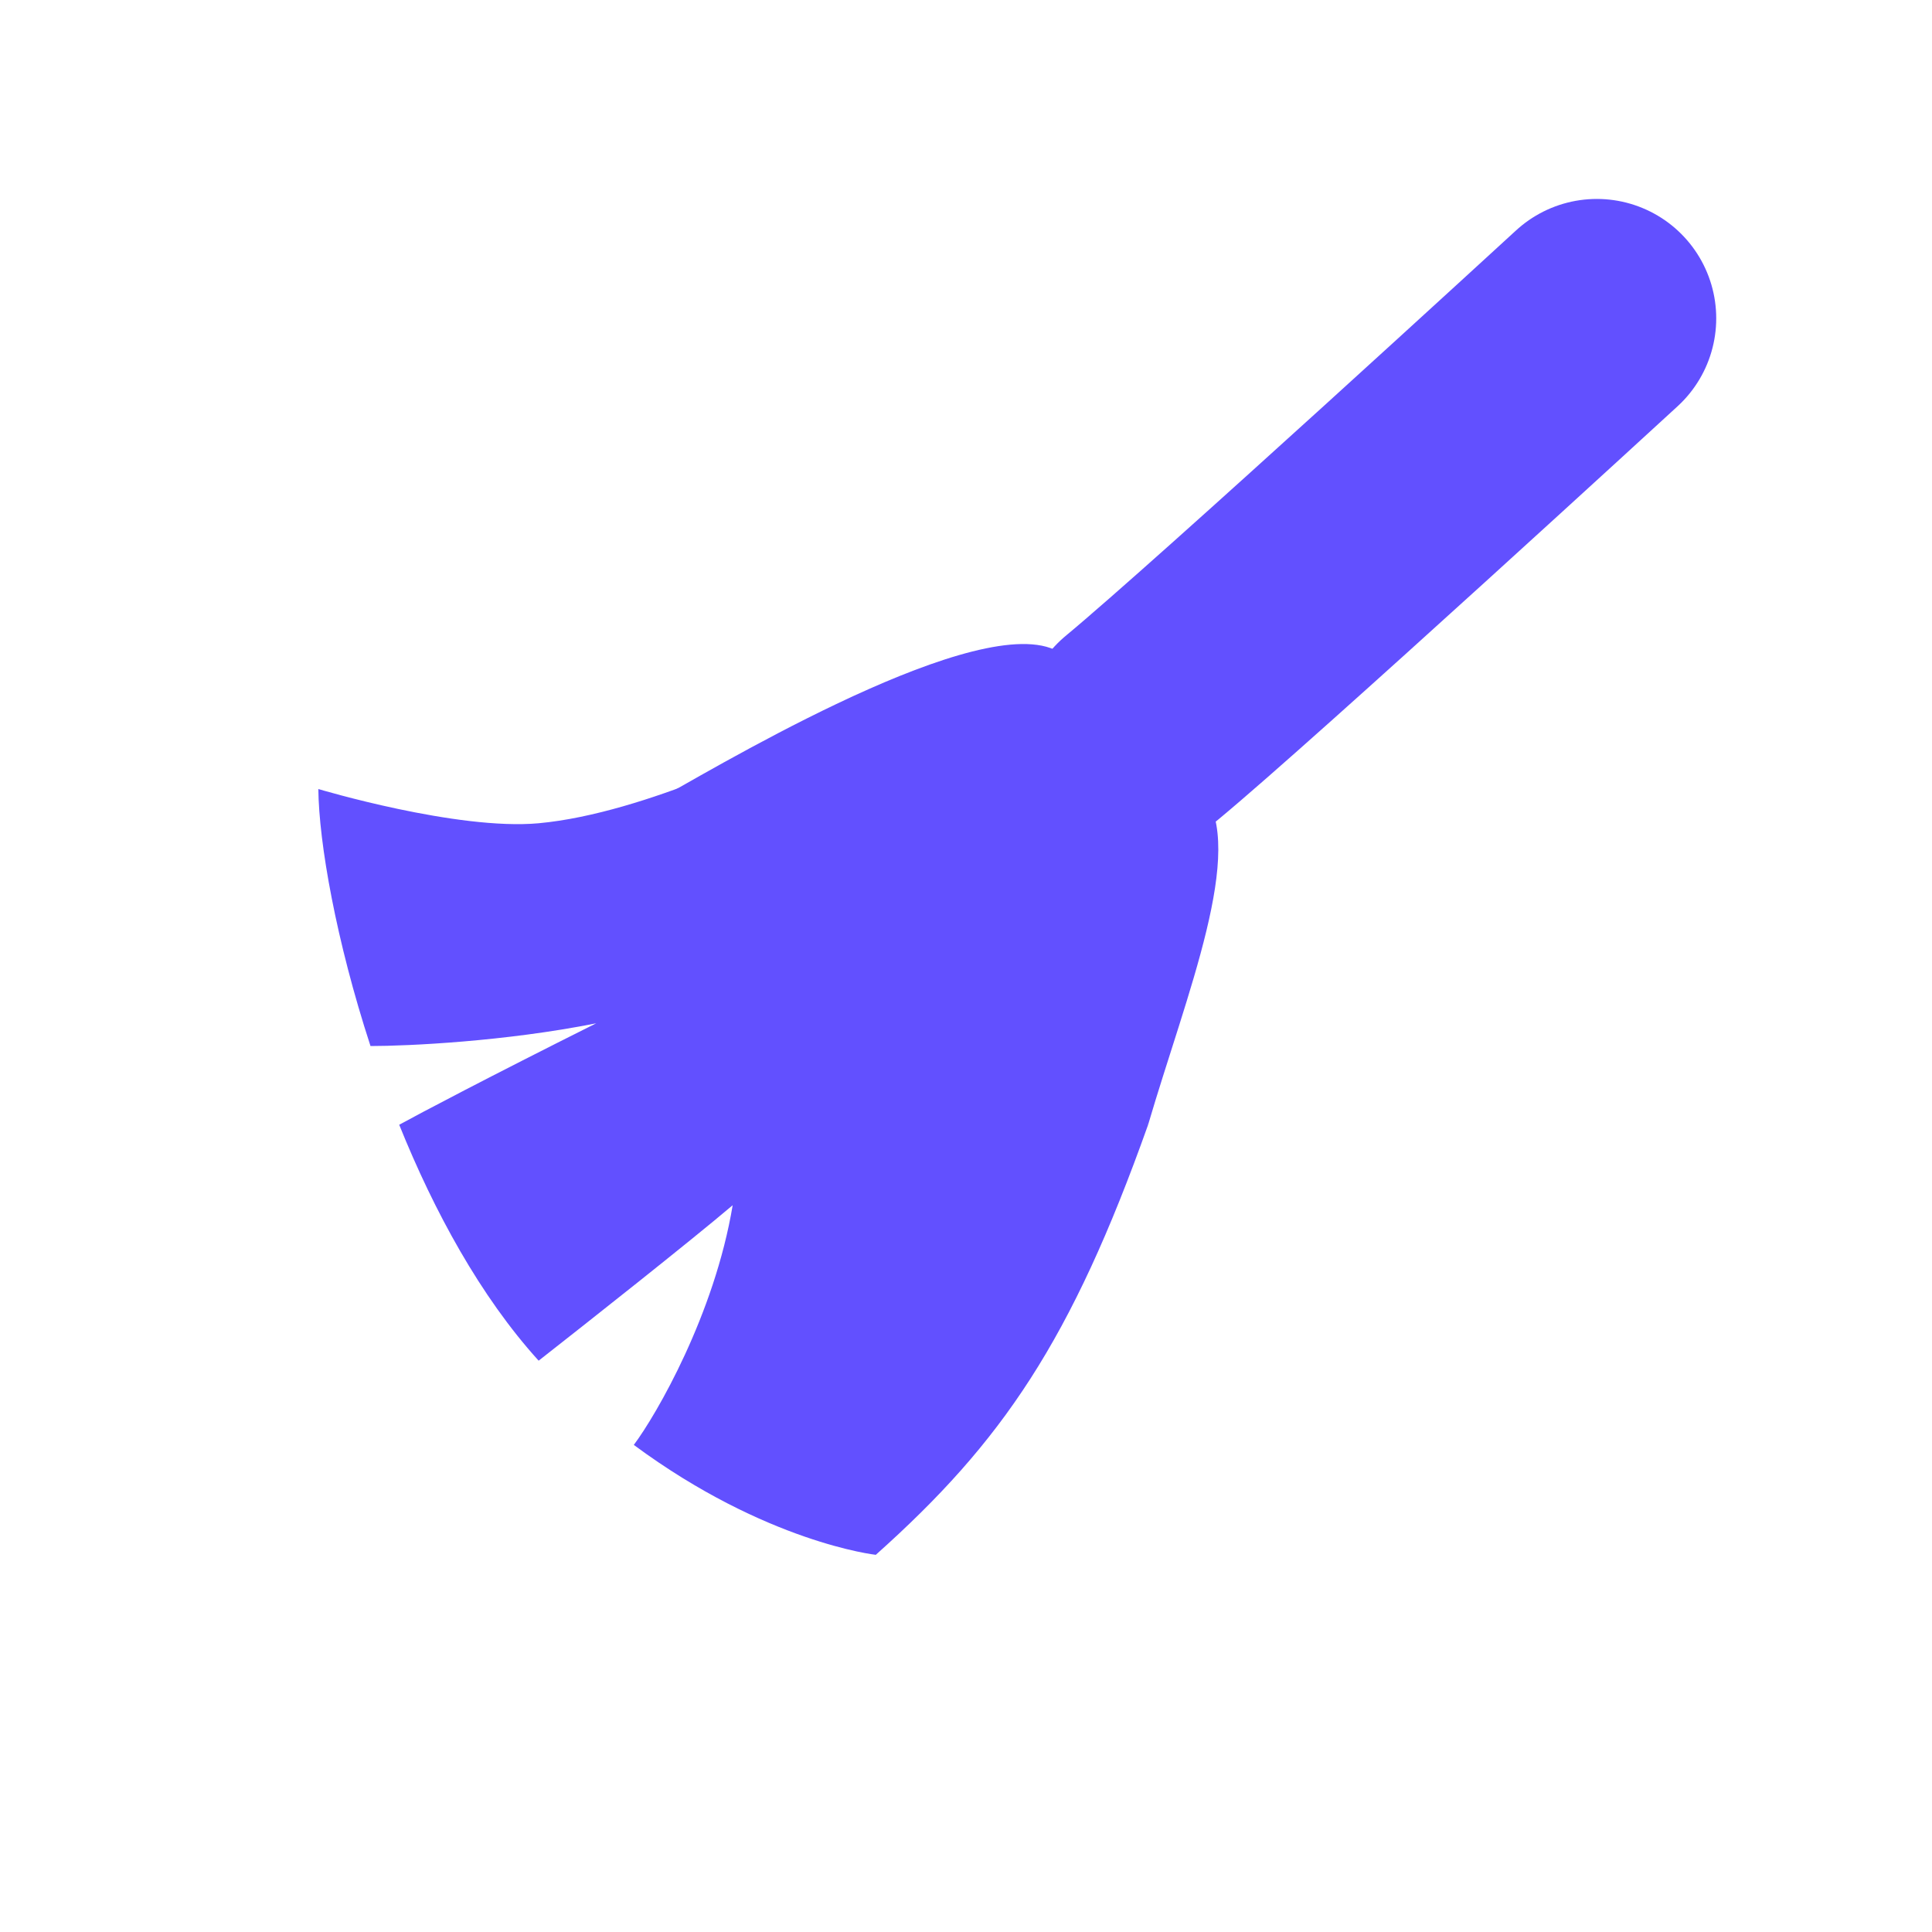
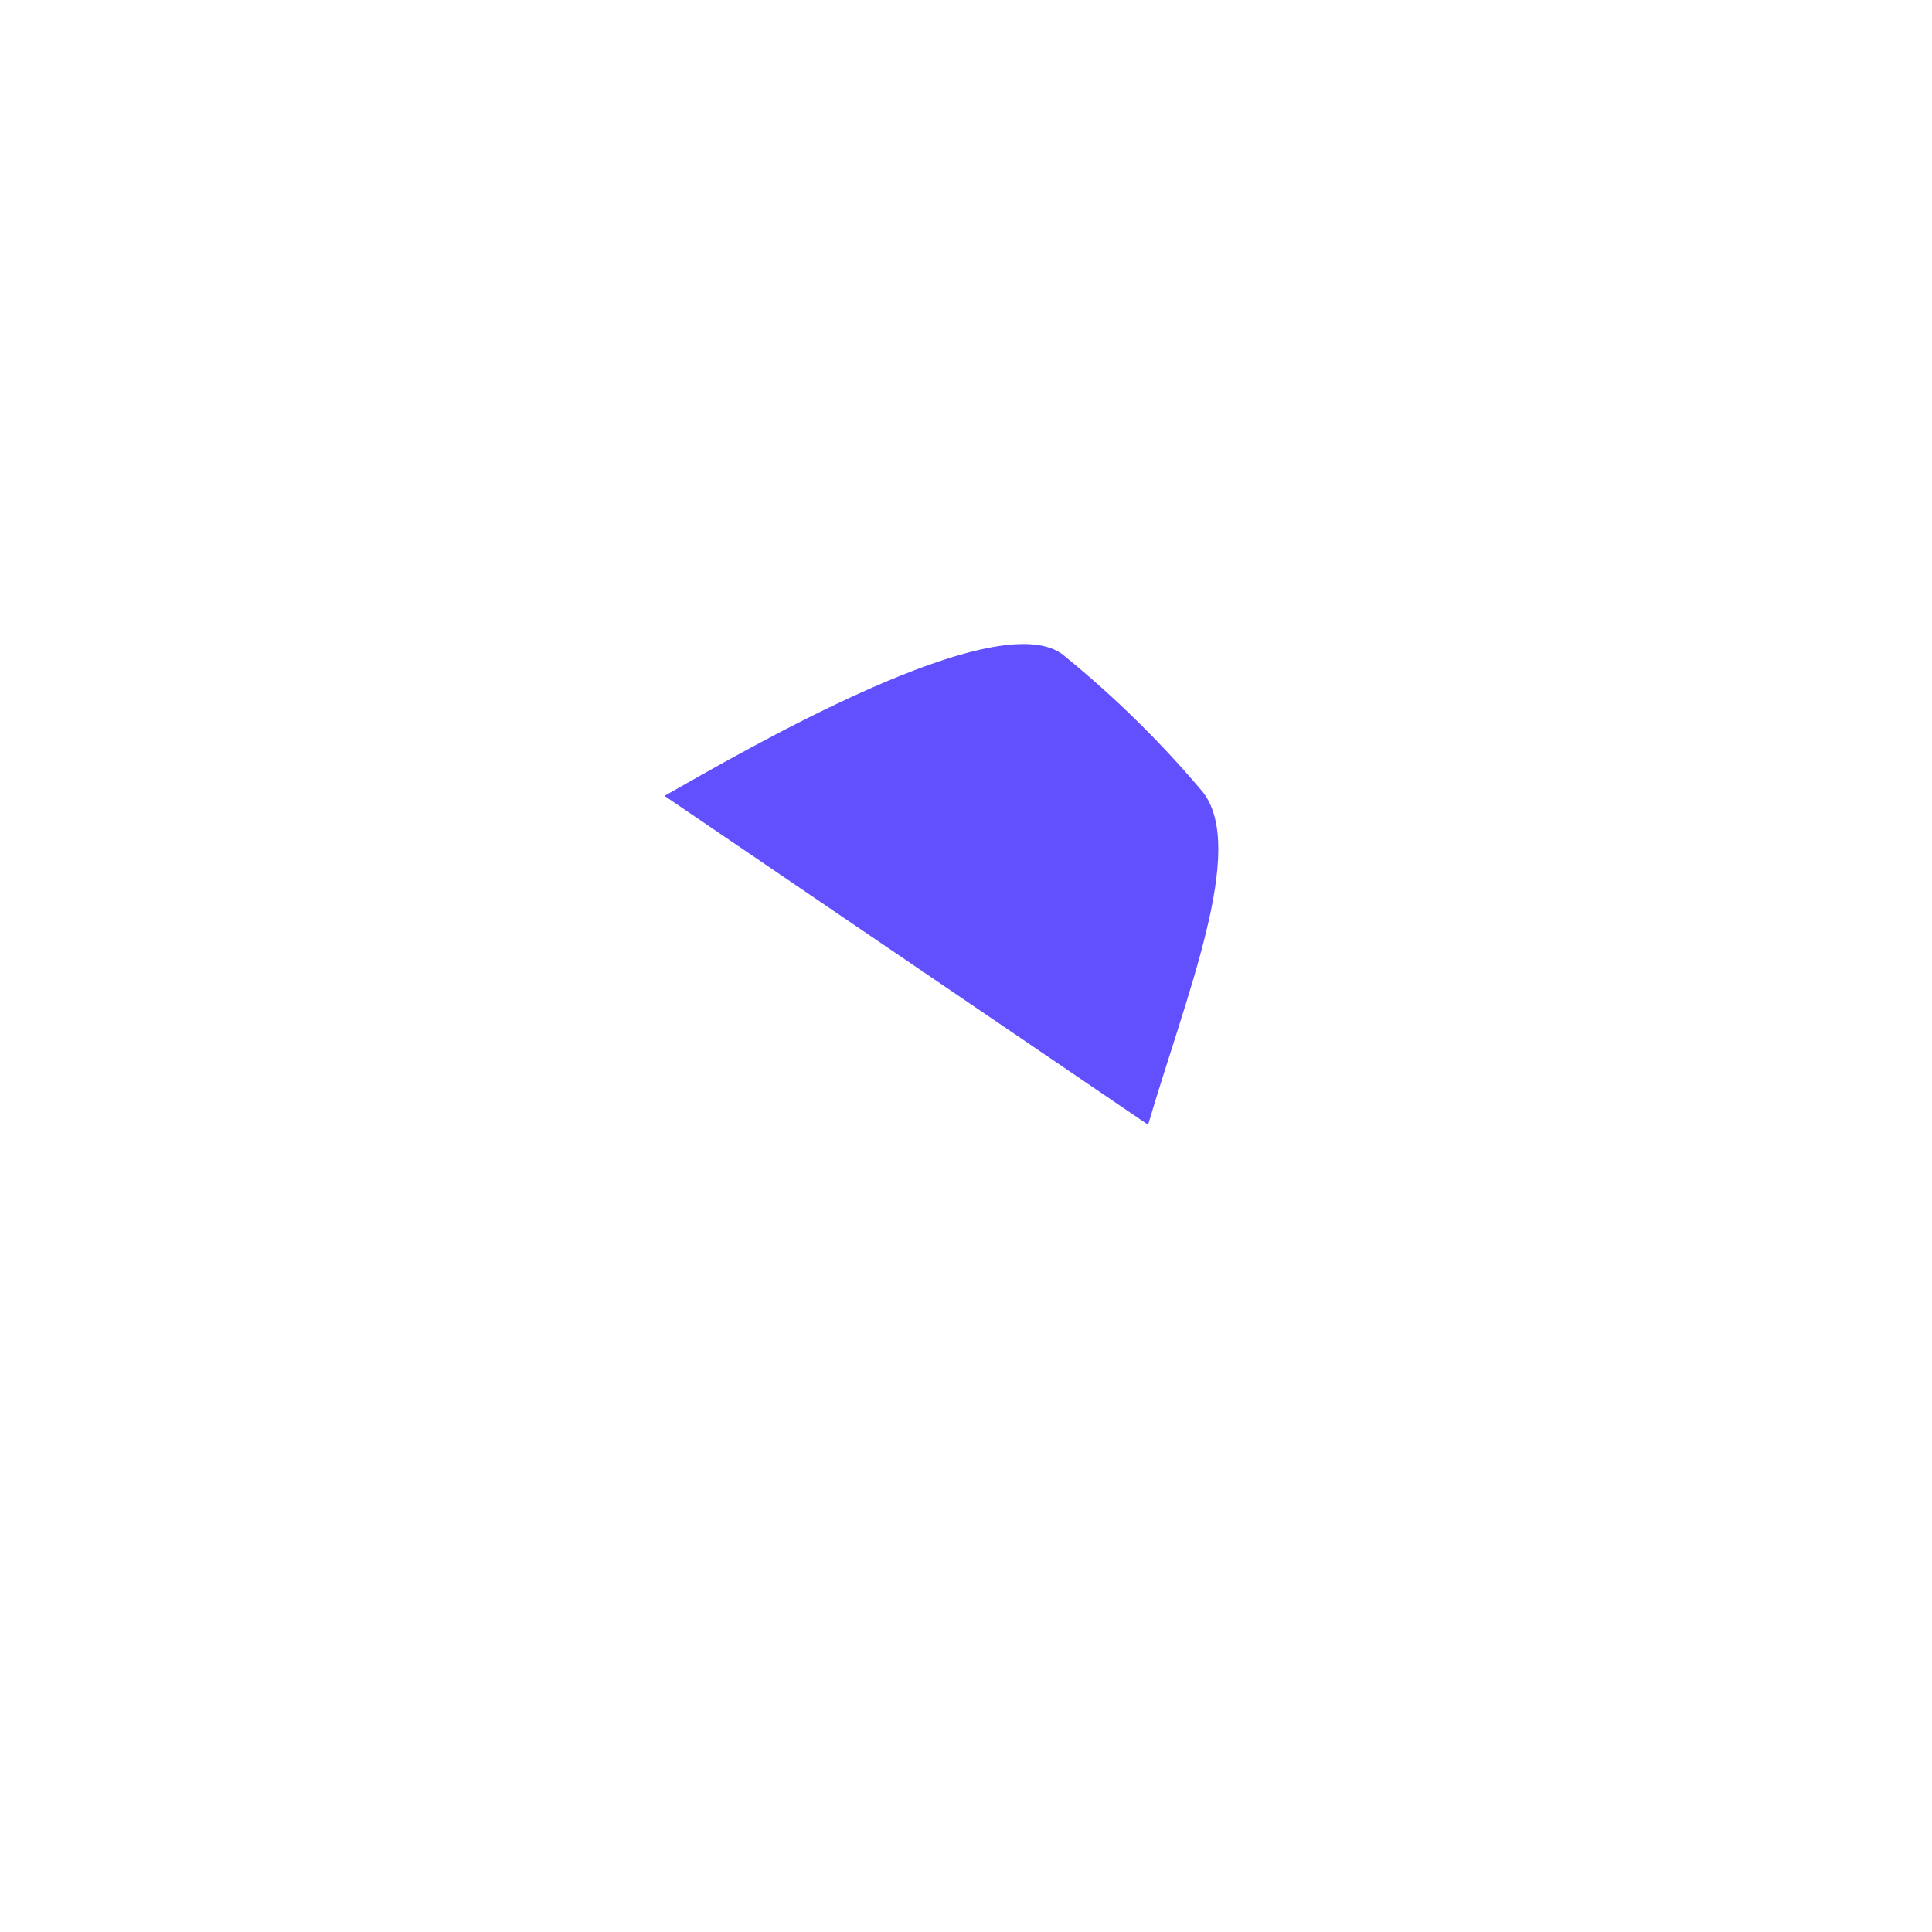
<svg xmlns="http://www.w3.org/2000/svg" fill="none" height="100%" overflow="visible" preserveAspectRatio="none" style="display: block;" viewBox="0 0 35 35" width="100%">
  <g id="Cleaning Icon">
    <g id="Group 73">
-       <path clip-rule="evenodd" d="M13.273 21.834C12.496 22.493 10.606 23.986 9.758 24.65C8.704 23.488 7.864 21.944 7.232 20.376C7.598 20.175 8.824 19.527 10.801 18.538C9.154 18.867 7.389 18.95 6.712 18.95C6.088 17.041 5.777 15.265 5.767 14.294C5.767 14.294 8.284 15.049 9.758 14.914C11.715 14.735 14.245 13.438 14.245 13.438C15.357 15.099 20.799 20.376 20.799 20.376C19.406 24.293 18.157 26.121 15.866 28.167C15.866 28.167 13.876 27.947 11.482 26.176C11.893 25.627 12.944 23.811 13.273 21.834Z" fill="#6250FF" fill-rule="evenodd" id="Vector" />
      <path d="M12.038 14.418C13.409 13.643 18.126 10.875 19.288 11.887C20.198 12.629 21.038 13.454 21.794 14.353C22.587 15.387 21.493 18.014 20.799 20.376" fill="#6250FF" id="Vector_2" />
-       <path d="M20.689 13.182C22.385 11.778 28.928 5.767 28.928 5.767" id="Vector_3" stroke="#6250FF" stroke-linecap="round" stroke-width="4.326" />
    </g>
  </g>
</svg>